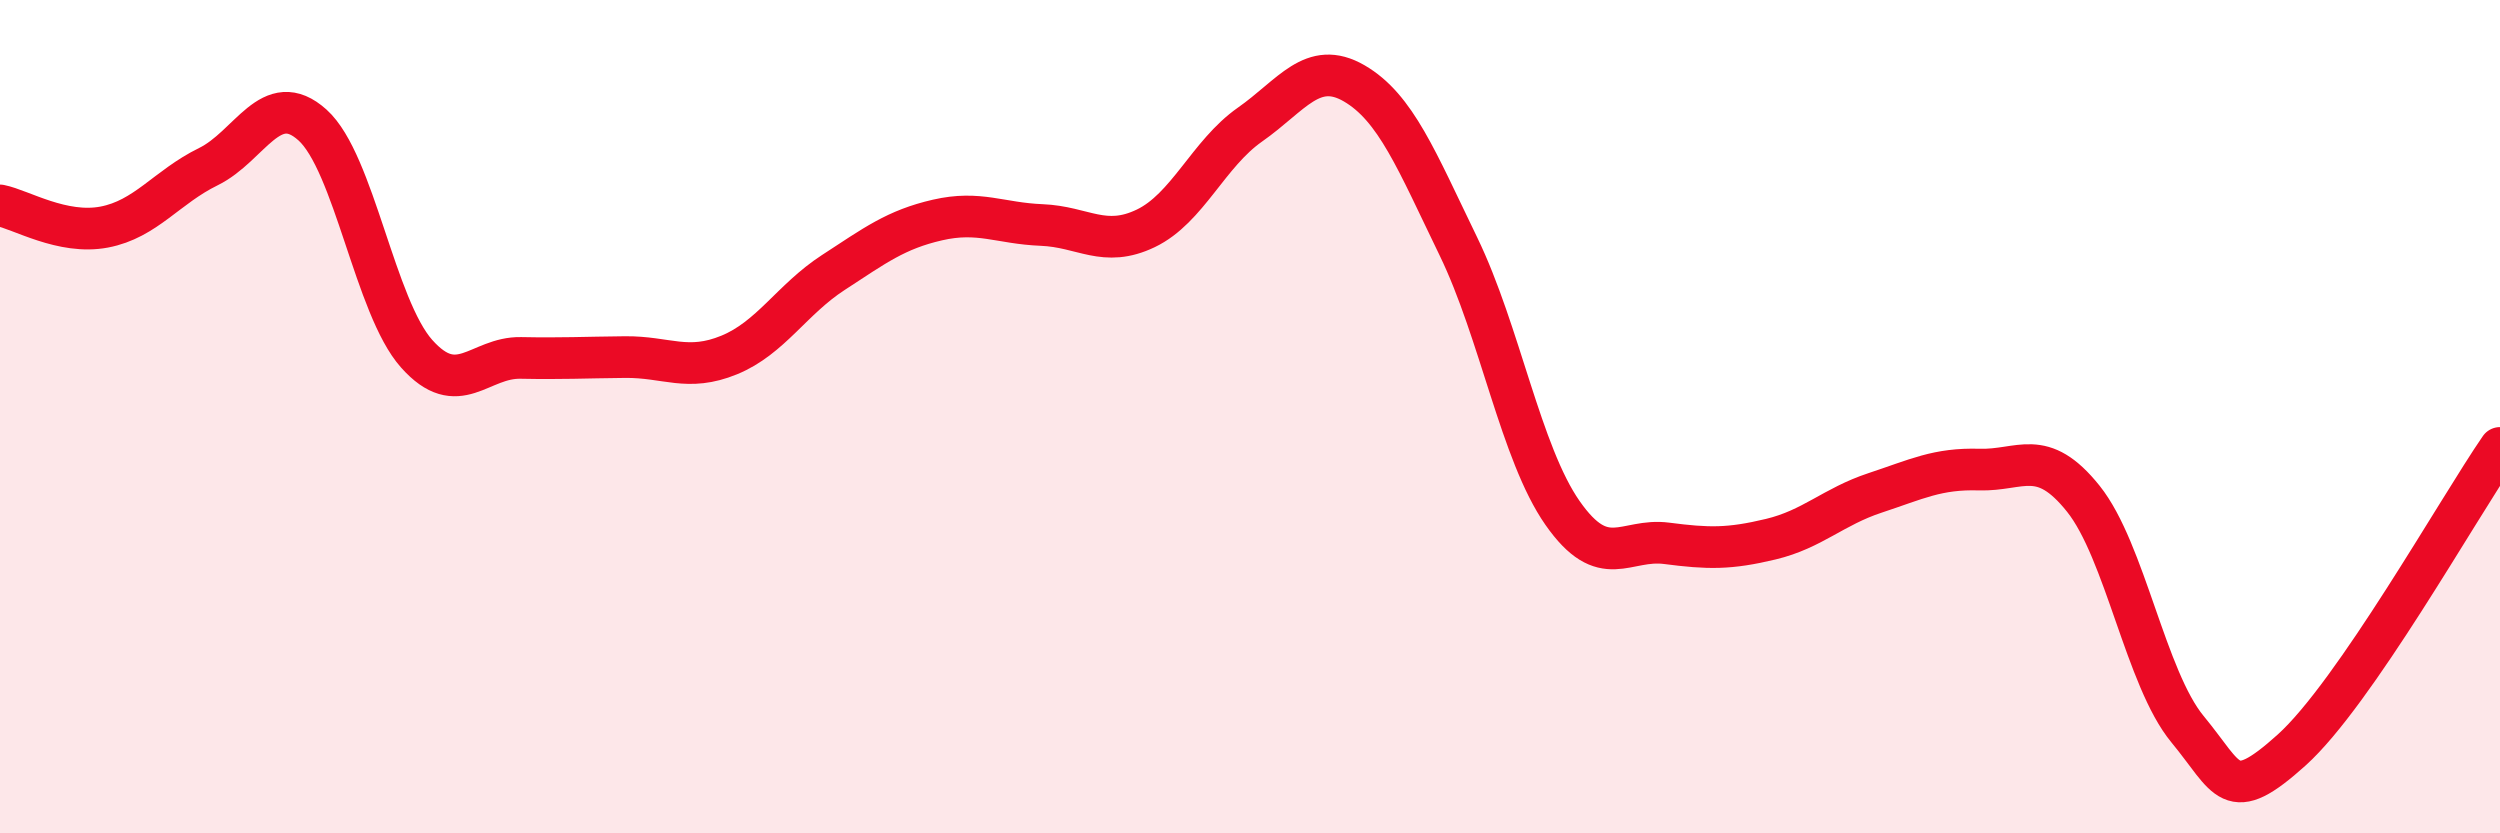
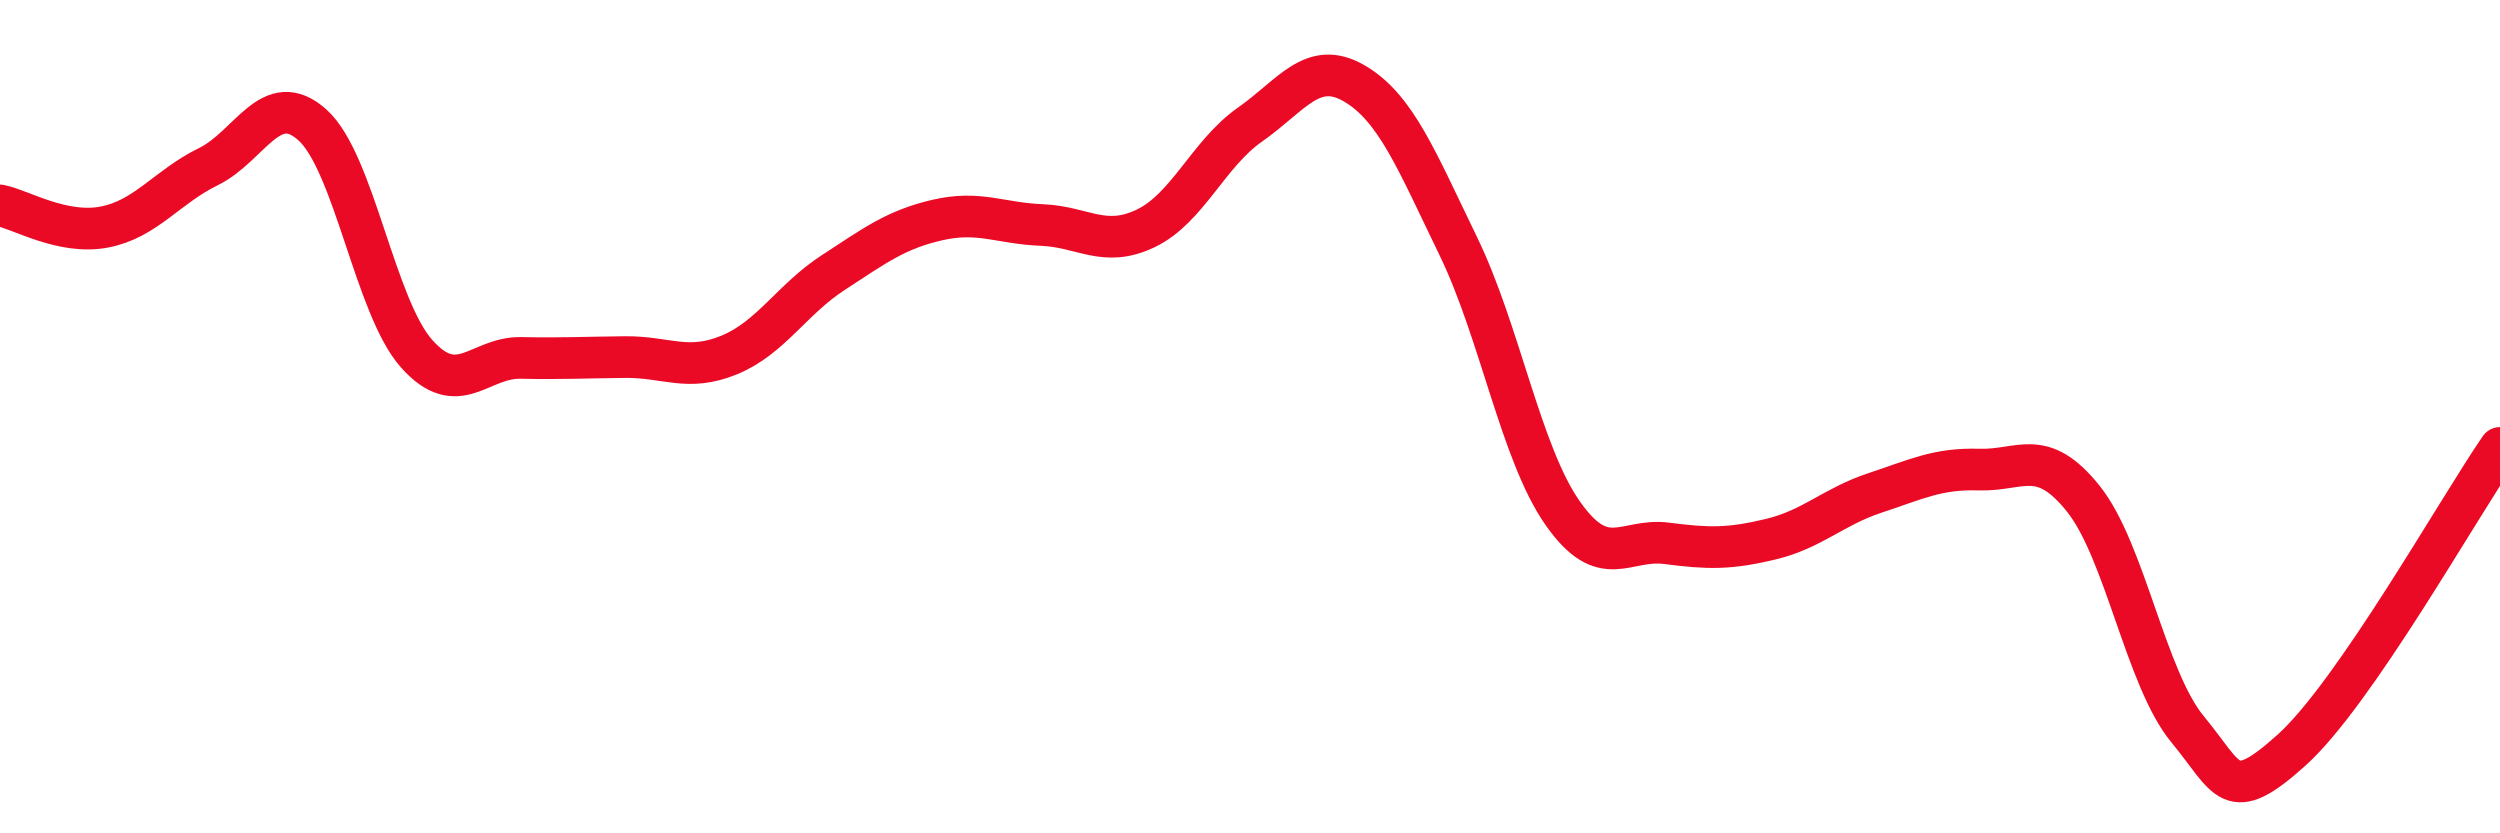
<svg xmlns="http://www.w3.org/2000/svg" width="60" height="20" viewBox="0 0 60 20">
-   <path d="M 0,4.93 C 0.5,5.03 1.5,5.64 2.5,5.45 C 3.5,5.26 4,4.49 5,4 C 6,3.51 6.5,2.1 7.5,3 C 8.5,3.9 9,7.37 10,8.49 C 11,9.61 11.5,8.57 12.5,8.59 C 13.5,8.61 14,8.58 15,8.57 C 16,8.56 16.5,8.93 17.5,8.52 C 18.5,8.11 19,7.19 20,6.54 C 21,5.89 21.5,5.51 22.5,5.28 C 23.5,5.05 24,5.36 25,5.4 C 26,5.44 26.5,5.96 27.5,5.48 C 28.5,5 29,3.69 30,2.99 C 31,2.29 31.5,1.42 32.5,2 C 33.5,2.58 34,3.85 35,5.91 C 36,7.97 36.5,10.88 37.5,12.31 C 38.5,13.74 39,12.91 40,13.04 C 41,13.17 41.5,13.18 42.5,12.94 C 43.5,12.7 44,12.16 45,11.83 C 46,11.5 46.5,11.24 47.5,11.27 C 48.5,11.3 49,10.72 50,11.97 C 51,13.22 51.5,16.29 52.5,17.5 C 53.5,18.71 53.5,19.35 55,18 C 56.5,16.65 59,12.2 60,10.75L60 20L0 20Z" fill="#EB0A25" opacity="0.1" stroke-linecap="round" stroke-linejoin="round" />
  <path d="M 0,4.93 C 0.5,5.03 1.5,5.64 2.5,5.45 C 3.5,5.26 4,4.49 5,4 C 6,3.51 6.5,2.1 7.5,3 C 8.5,3.9 9,7.37 10,8.49 C 11,9.61 11.5,8.57 12.5,8.59 C 13.5,8.61 14,8.58 15,8.57 C 16,8.56 16.5,8.93 17.5,8.52 C 18.5,8.11 19,7.19 20,6.54 C 21,5.89 21.5,5.51 22.5,5.28 C 23.5,5.05 24,5.36 25,5.4 C 26,5.44 26.5,5.96 27.5,5.48 C 28.5,5 29,3.69 30,2.99 C 31,2.29 31.5,1.42 32.5,2 C 33.5,2.58 34,3.85 35,5.91 C 36,7.97 36.5,10.88 37.5,12.31 C 38.5,13.74 39,12.91 40,13.04 C 41,13.17 41.5,13.18 42.5,12.94 C 43.5,12.7 44,12.16 45,11.83 C 46,11.5 46.5,11.24 47.5,11.27 C 48.5,11.3 49,10.72 50,11.97 C 51,13.22 51.5,16.29 52.5,17.5 C 53.5,18.71 53.5,19.35 55,18 C 56.5,16.65 59,12.2 60,10.75" stroke="#EB0A25" stroke-width="1" fill="none" stroke-linecap="round" stroke-linejoin="round" />
</svg>